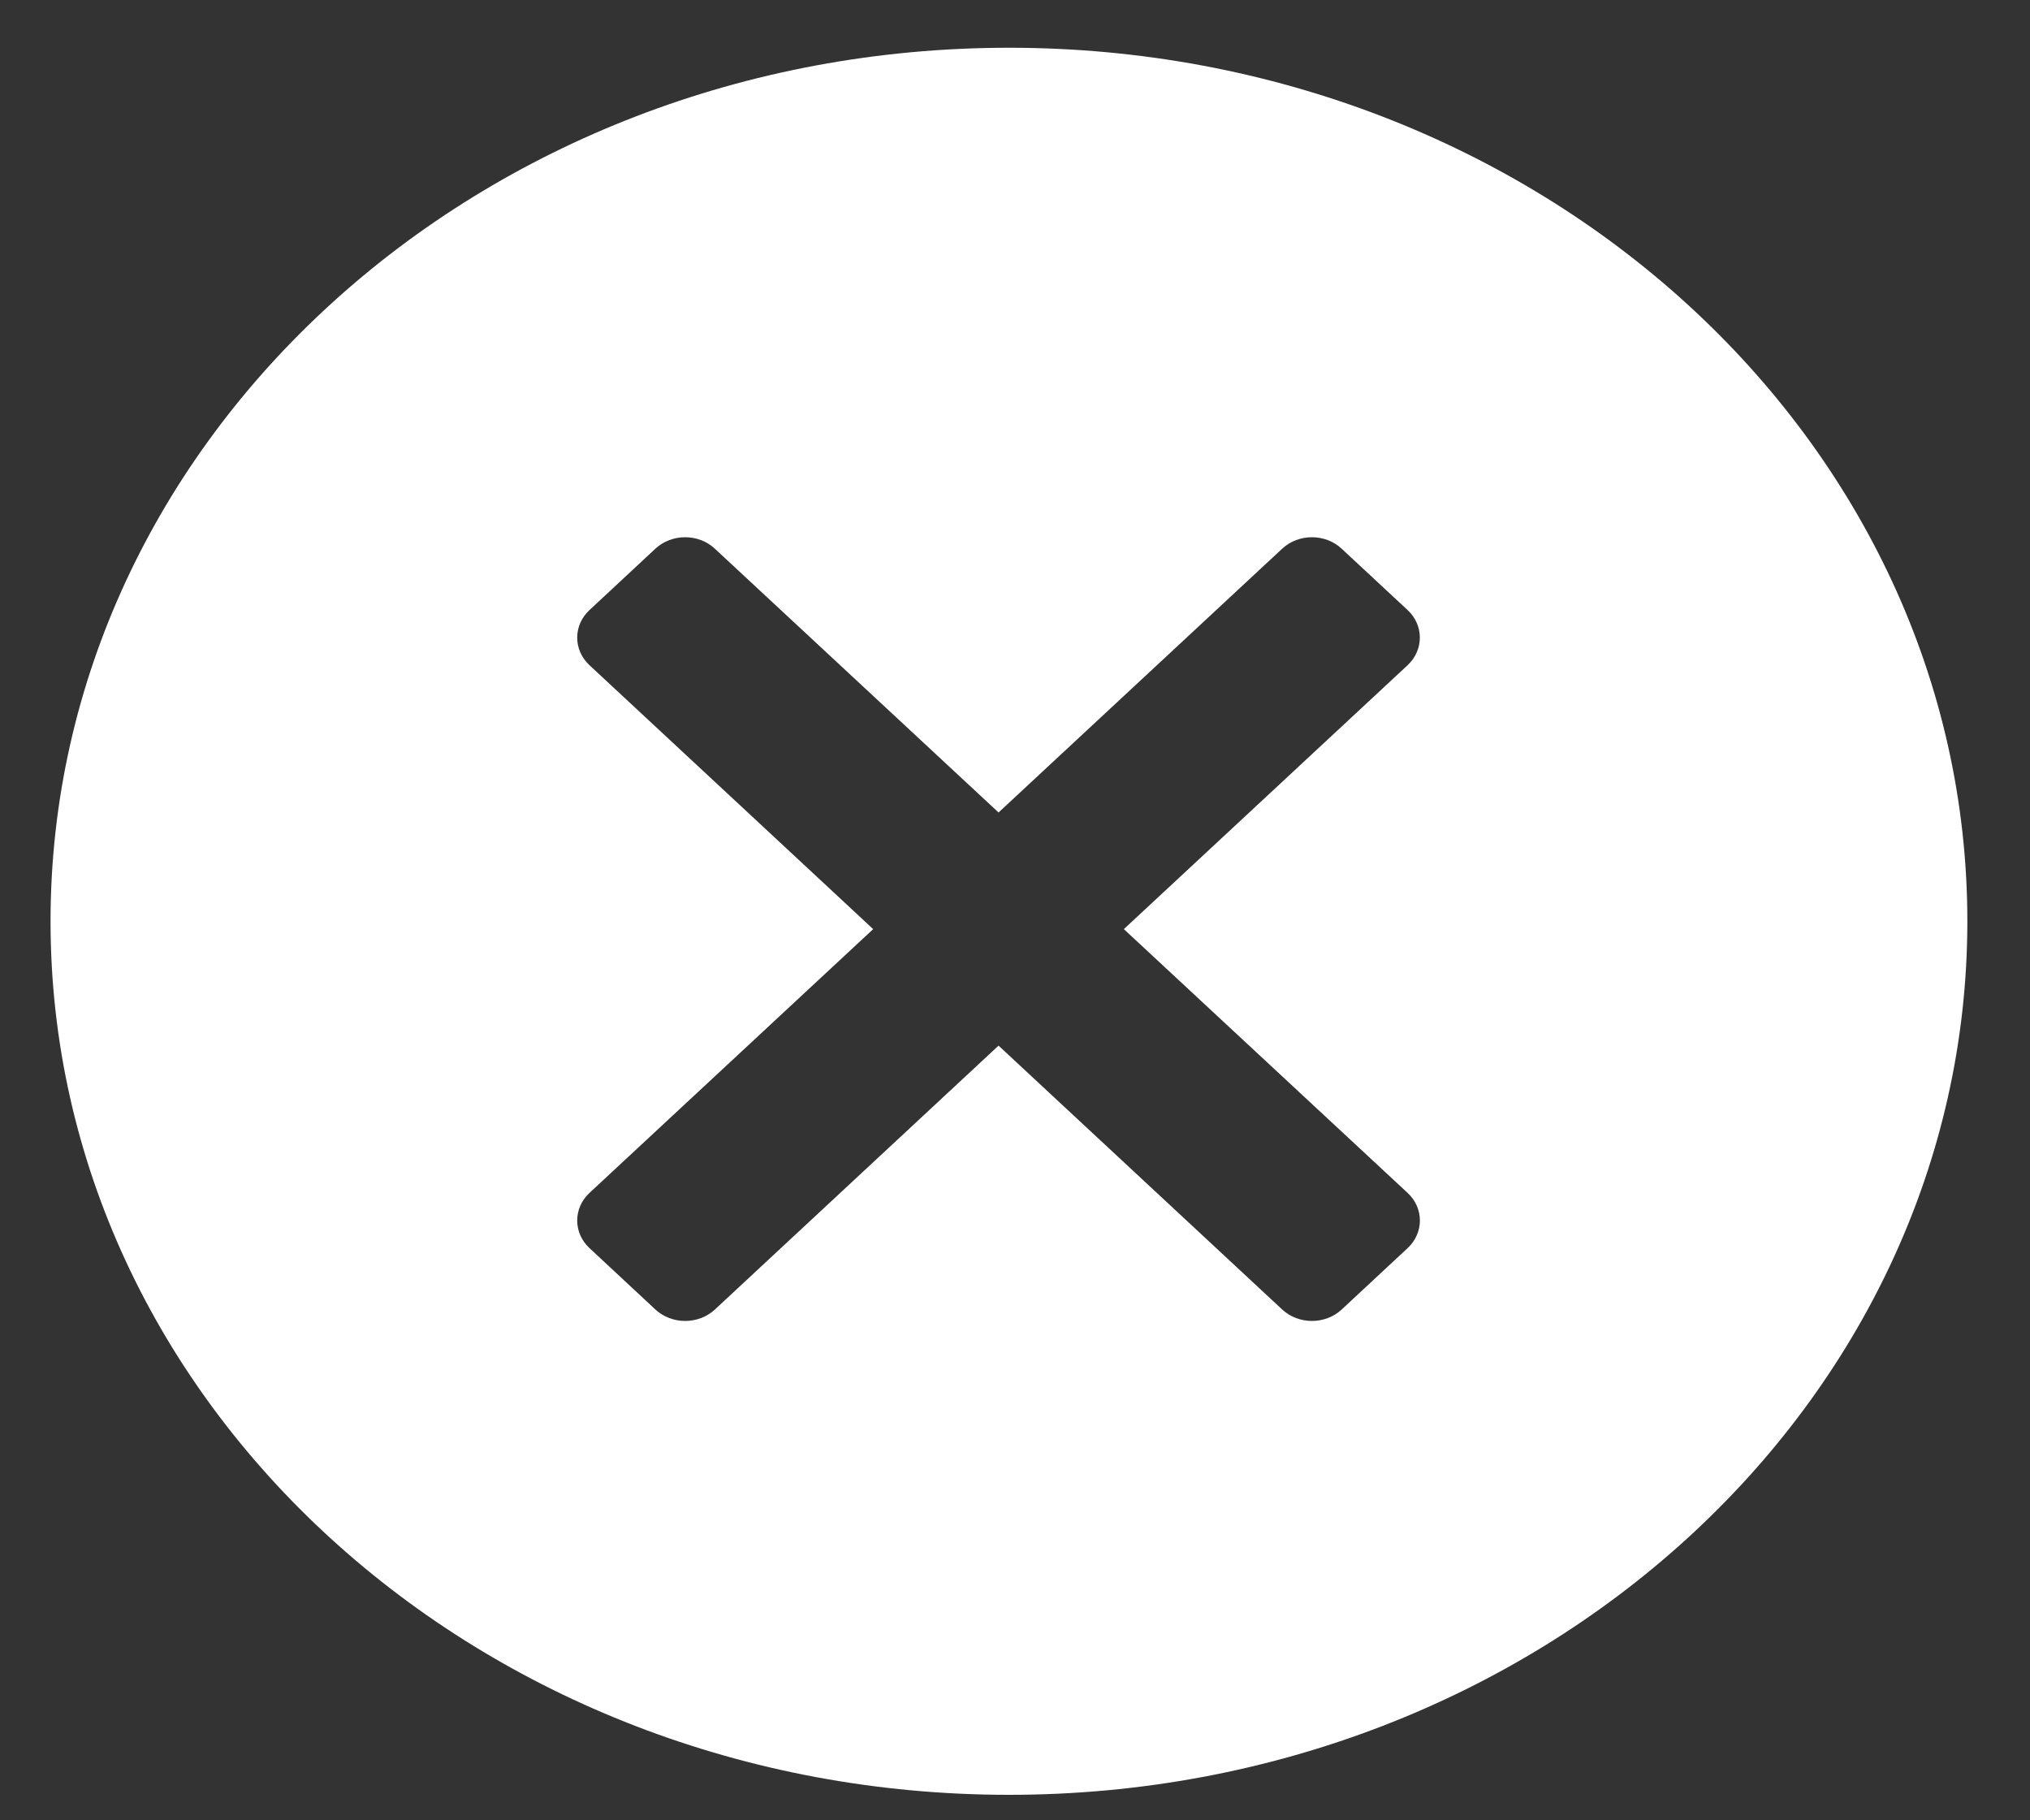
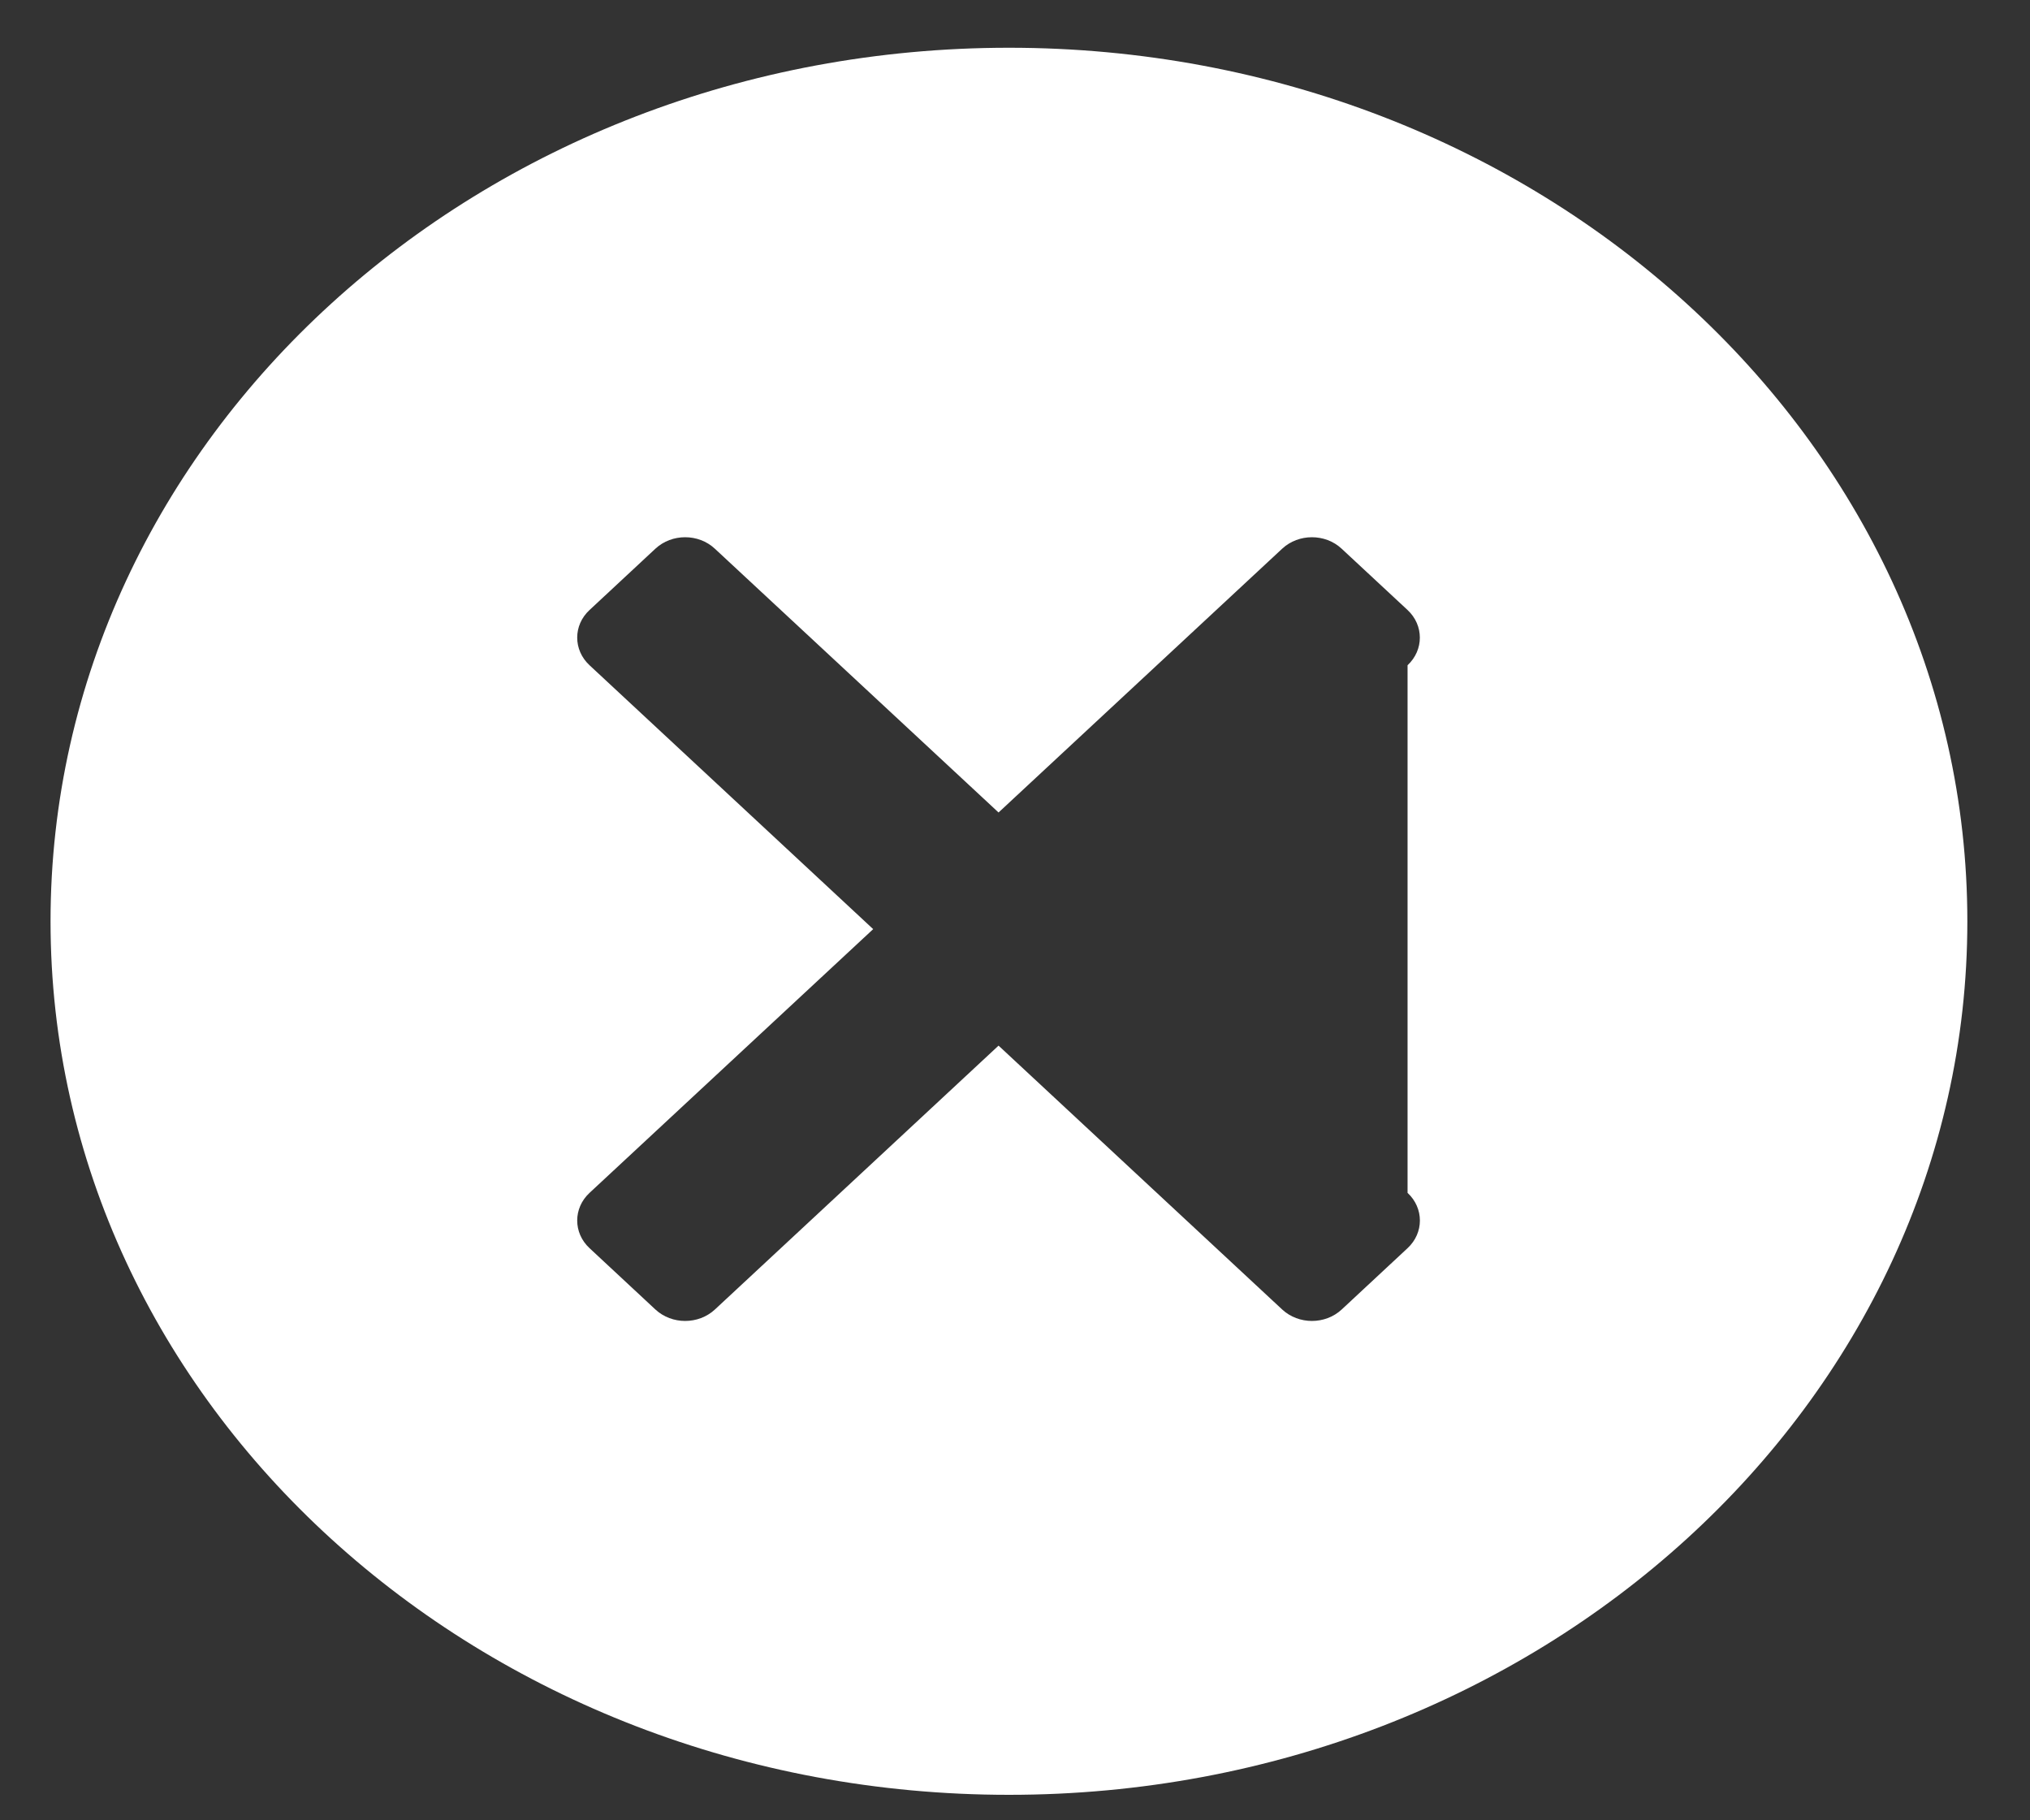
<svg xmlns="http://www.w3.org/2000/svg" width="29" height="26" viewBox="0 0 29 26" fill="none">
  <rect x="0" y="0" width="29" height="26" fill="#333333" stroke="none" />
-   <path fill-rule="evenodd" clip-rule="evenodd" d="M28.105 13.159C28.105 6.268 21.975 0.682 14.414 0.682C6.852 0.682 0.722 6.268 0.722 13.159C0.722 20.049 6.852 25.636 14.414 25.636C21.975 25.636 28.105 20.049 28.105 13.159ZM20.108 9.502L16.055 13.271L20.108 17.038C20.343 17.256 20.343 17.61 20.108 17.828L19.167 18.704C18.932 18.922 18.552 18.922 18.317 18.704L14.265 14.935L10.213 18.704C9.978 18.922 9.598 18.922 9.363 18.704L8.422 17.828C8.187 17.61 8.187 17.256 8.422 17.038L12.474 13.271L8.422 9.502C8.187 9.284 8.187 8.93 8.422 8.713L9.363 7.837C9.598 7.619 9.978 7.619 10.212 7.837L14.265 11.605L18.317 7.837C18.552 7.619 18.932 7.619 19.166 7.837L20.108 8.713C20.342 8.931 20.342 9.284 20.108 9.502Z" fill="white" />
+   <path fill-rule="evenodd" clip-rule="evenodd" d="M28.105 13.159C28.105 6.268 21.975 0.682 14.414 0.682C6.852 0.682 0.722 6.268 0.722 13.159C0.722 20.049 6.852 25.636 14.414 25.636C21.975 25.636 28.105 20.049 28.105 13.159ZM20.108 9.502L20.108 17.038C20.343 17.256 20.343 17.61 20.108 17.828L19.167 18.704C18.932 18.922 18.552 18.922 18.317 18.704L14.265 14.935L10.213 18.704C9.978 18.922 9.598 18.922 9.363 18.704L8.422 17.828C8.187 17.61 8.187 17.256 8.422 17.038L12.474 13.271L8.422 9.502C8.187 9.284 8.187 8.93 8.422 8.713L9.363 7.837C9.598 7.619 9.978 7.619 10.212 7.837L14.265 11.605L18.317 7.837C18.552 7.619 18.932 7.619 19.166 7.837L20.108 8.713C20.342 8.931 20.342 9.284 20.108 9.502Z" fill="white" />
</svg>